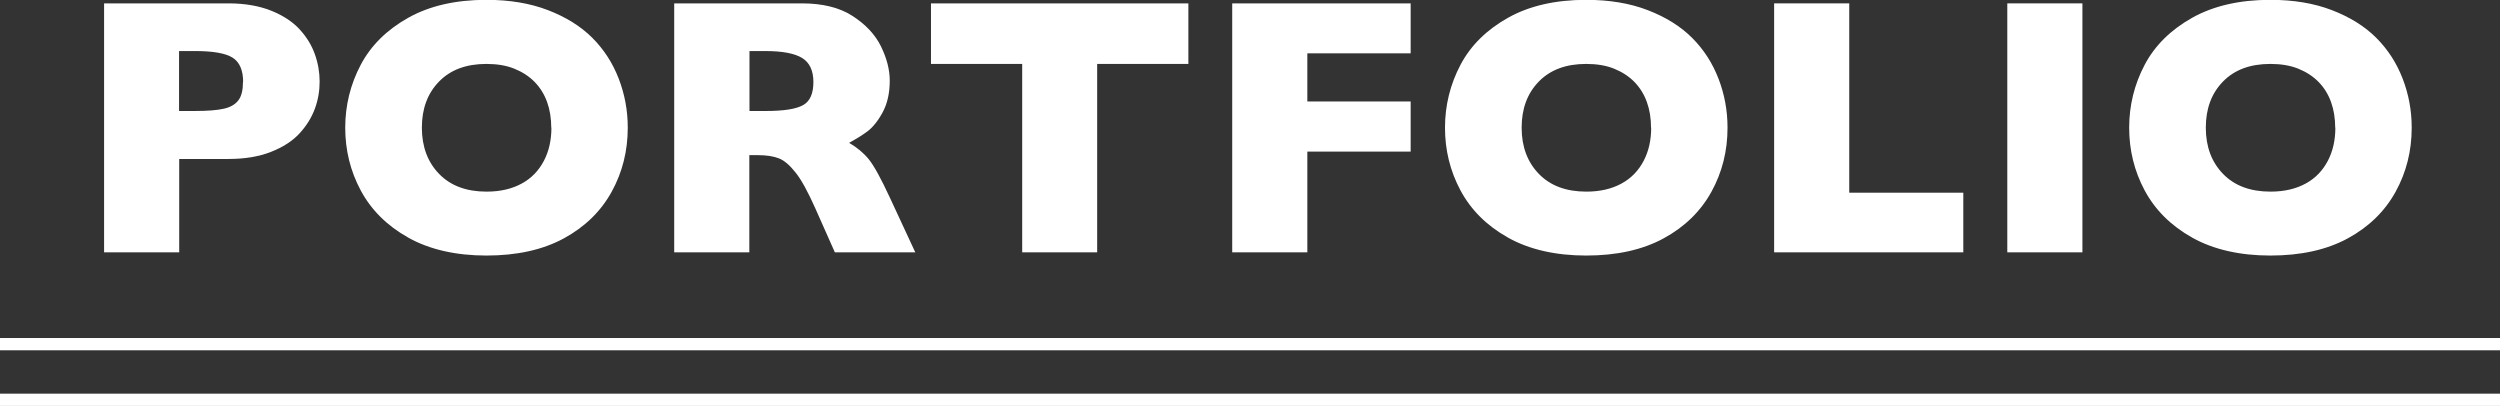
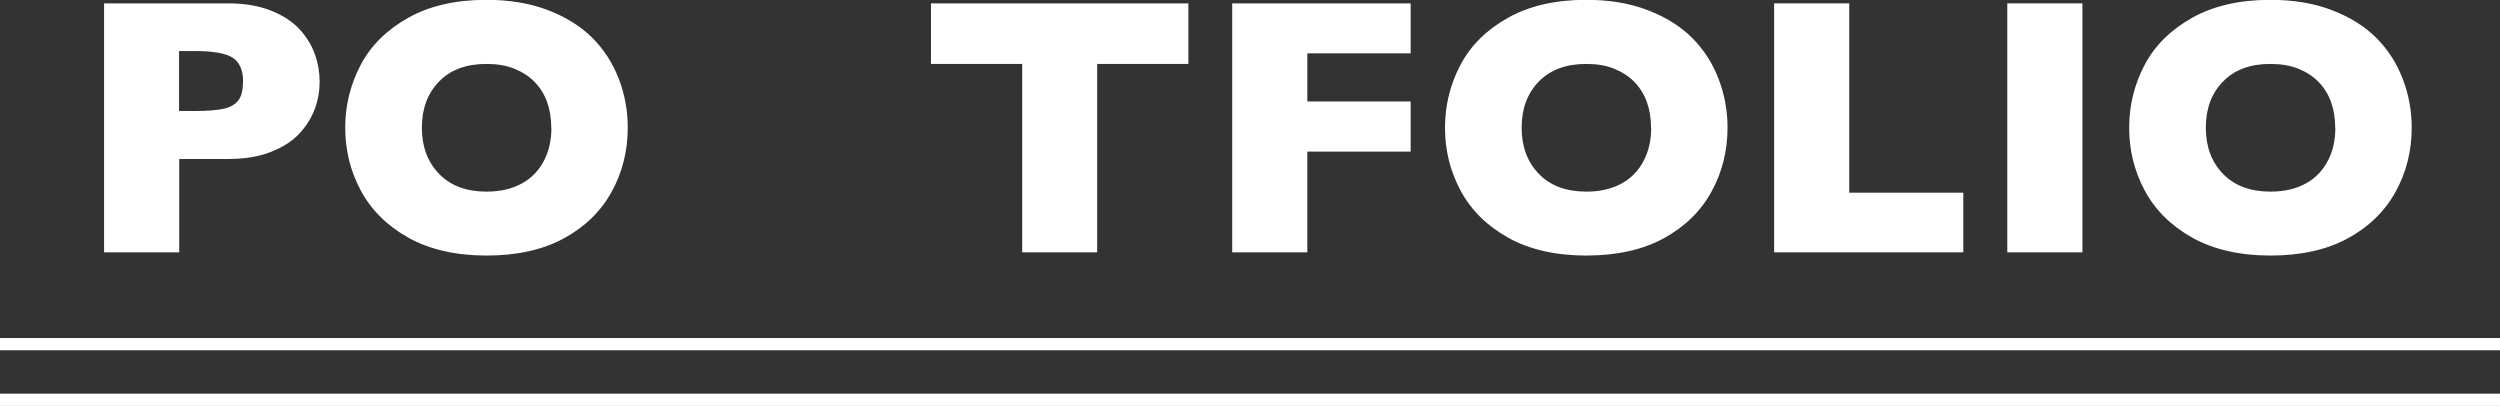
<svg xmlns="http://www.w3.org/2000/svg" id="_レイヤー_2" data-name="レイヤー 2" width="163.08" height="26.48" viewBox="0 0 163.08 26.48">
  <rect x="0" y="0" width="163.08" height="26.48" fill="#333333" stroke="none" />
  <defs>
    <style>
      .cls-1 {
        fill: #fff;
      }
    </style>
  </defs>
  <g id="_テキスト" data-name="テキスト">
    <g>
      <g>
        <path class="cls-1" d="m20.85,5.33c0,.6-.1,1.19-.31,1.76s-.54,1.11-1,1.61-1.08.9-1.87,1.21-1.71.46-2.77.46h-3.21v6.09h-4.9V.22h8.11c1.06,0,1.99.16,2.77.47s1.41.72,1.87,1.22.79,1.04,1,1.63.31,1.18.31,1.79Zm-4.99.02c0-.77-.23-1.3-.69-1.59s-1.28-.43-2.46-.43h-1.03v3.91h1.05c.81,0,1.44-.05,1.88-.15s.75-.29.95-.56.29-.67.29-1.18Z" />
        <path class="cls-1" d="m40.95,8.33c0,1.52-.35,2.91-1.05,4.18s-1.74,2.29-3.12,3.04-3.07,1.12-5.05,1.12-3.71-.39-5.1-1.17-2.42-1.81-3.1-3.08-1.01-2.64-1.01-4.09.34-2.83,1.01-4.1,1.71-2.29,3.1-3.07,3.1-1.17,5.1-1.17c1.5,0,2.84.22,4.01.67s2.14,1.05,2.9,1.81,1.33,1.65,1.72,2.66.59,2.08.59,3.19Zm-4.99,0c0-.61-.09-1.17-.27-1.67s-.45-.94-.81-1.31-.81-.66-1.33-.87-1.13-.31-1.82-.31c-1.31,0-2.34.38-3.09,1.15s-1.12,1.77-1.12,3.01.38,2.25,1.13,3.02,1.78,1.15,3.09,1.15c.9,0,1.66-.18,2.3-.53s1.11-.85,1.44-1.48.49-1.35.49-2.16Z" />
-         <path class="cls-1" d="m59.72,16.46h-5.26l-1.28-2.88c-.47-1.05-.89-1.83-1.27-2.31s-.74-.8-1.1-.94-.81-.21-1.38-.21h-.55v6.34h-4.9V.22h8.33c1.34,0,2.45.27,3.3.82s1.48,1.21,1.86,1.99.57,1.52.57,2.23c0,.82-.16,1.51-.47,2.08s-.65.98-1,1.24-.75.5-1.18.74c.52.3.96.67,1.29,1.08s.8,1.26,1.39,2.54l1.64,3.53Zm-6.66-11.11c0-.75-.25-1.27-.74-1.57s-1.29-.45-2.4-.45h-1.03v3.91h1.05c1.2,0,2.01-.13,2.46-.39s.66-.76.66-1.51Z" />
        <path class="cls-1" d="m77.52,4.17h-5.95v12.29h-4.89V4.17h-5.95V.22h16.79v3.95Z" />
        <path class="cls-1" d="m92.02,9.89h-6.74v6.57h-4.9V.22h11.64v3.26h-6.74v3.14h6.74v3.27Z" />
        <path class="cls-1" d="m112.69,8.33c0,1.52-.35,2.91-1.05,4.18s-1.74,2.29-3.12,3.04-3.07,1.12-5.05,1.12-3.71-.39-5.1-1.17-2.42-1.81-3.1-3.08-1.01-2.64-1.01-4.09.34-2.83,1.01-4.1,1.71-2.29,3.1-3.07,3.1-1.17,5.1-1.17c1.5,0,2.84.22,4.01.67s2.14,1.05,2.9,1.81,1.33,1.65,1.72,2.66.59,2.08.59,3.19Zm-4.99,0c0-.61-.09-1.17-.27-1.67s-.45-.94-.81-1.31-.81-.66-1.33-.87-1.13-.31-1.82-.31c-1.31,0-2.34.38-3.09,1.15s-1.12,1.77-1.12,3.01.38,2.25,1.13,3.02,1.78,1.15,3.09,1.15c.9,0,1.66-.18,2.3-.53s1.11-.85,1.44-1.48.49-1.35.49-2.16Z" />
        <path class="cls-1" d="m128.07,16.46h-12.34V.22h4.9v12.35h7.44v3.89Z" />
        <path class="cls-1" d="m135.84,16.46h-4.9V.22h4.9v16.24Z" />
        <path class="cls-1" d="m157.32,8.33c0,1.52-.35,2.91-1.05,4.18s-1.74,2.29-3.12,3.04-3.07,1.12-5.05,1.12-3.71-.39-5.1-1.17-2.42-1.81-3.1-3.08-1.01-2.64-1.01-4.09.34-2.83,1.01-4.1,1.71-2.29,3.1-3.07,3.1-1.17,5.1-1.17c1.5,0,2.84.22,4.01.67s2.14,1.05,2.9,1.81,1.33,1.65,1.72,2.66.59,2.08.59,3.19Zm-4.99,0c0-.61-.09-1.17-.27-1.67s-.45-.94-.81-1.31-.81-.66-1.33-.87-1.13-.31-1.82-.31c-1.31,0-2.34.38-3.09,1.15s-1.12,1.77-1.12,3.01.38,2.25,1.13,3.02,1.78,1.15,3.09,1.15c.9,0,1.66-.18,2.3-.53s1.11-.85,1.44-1.48.49-1.35.49-2.16Z" />
      </g>
      <rect class="cls-1" y="22.05" width="163.08" height=".8" />
      <rect class="cls-1" y="25.68" width="163.08" height=".8" />
    </g>
  </g>
</svg>